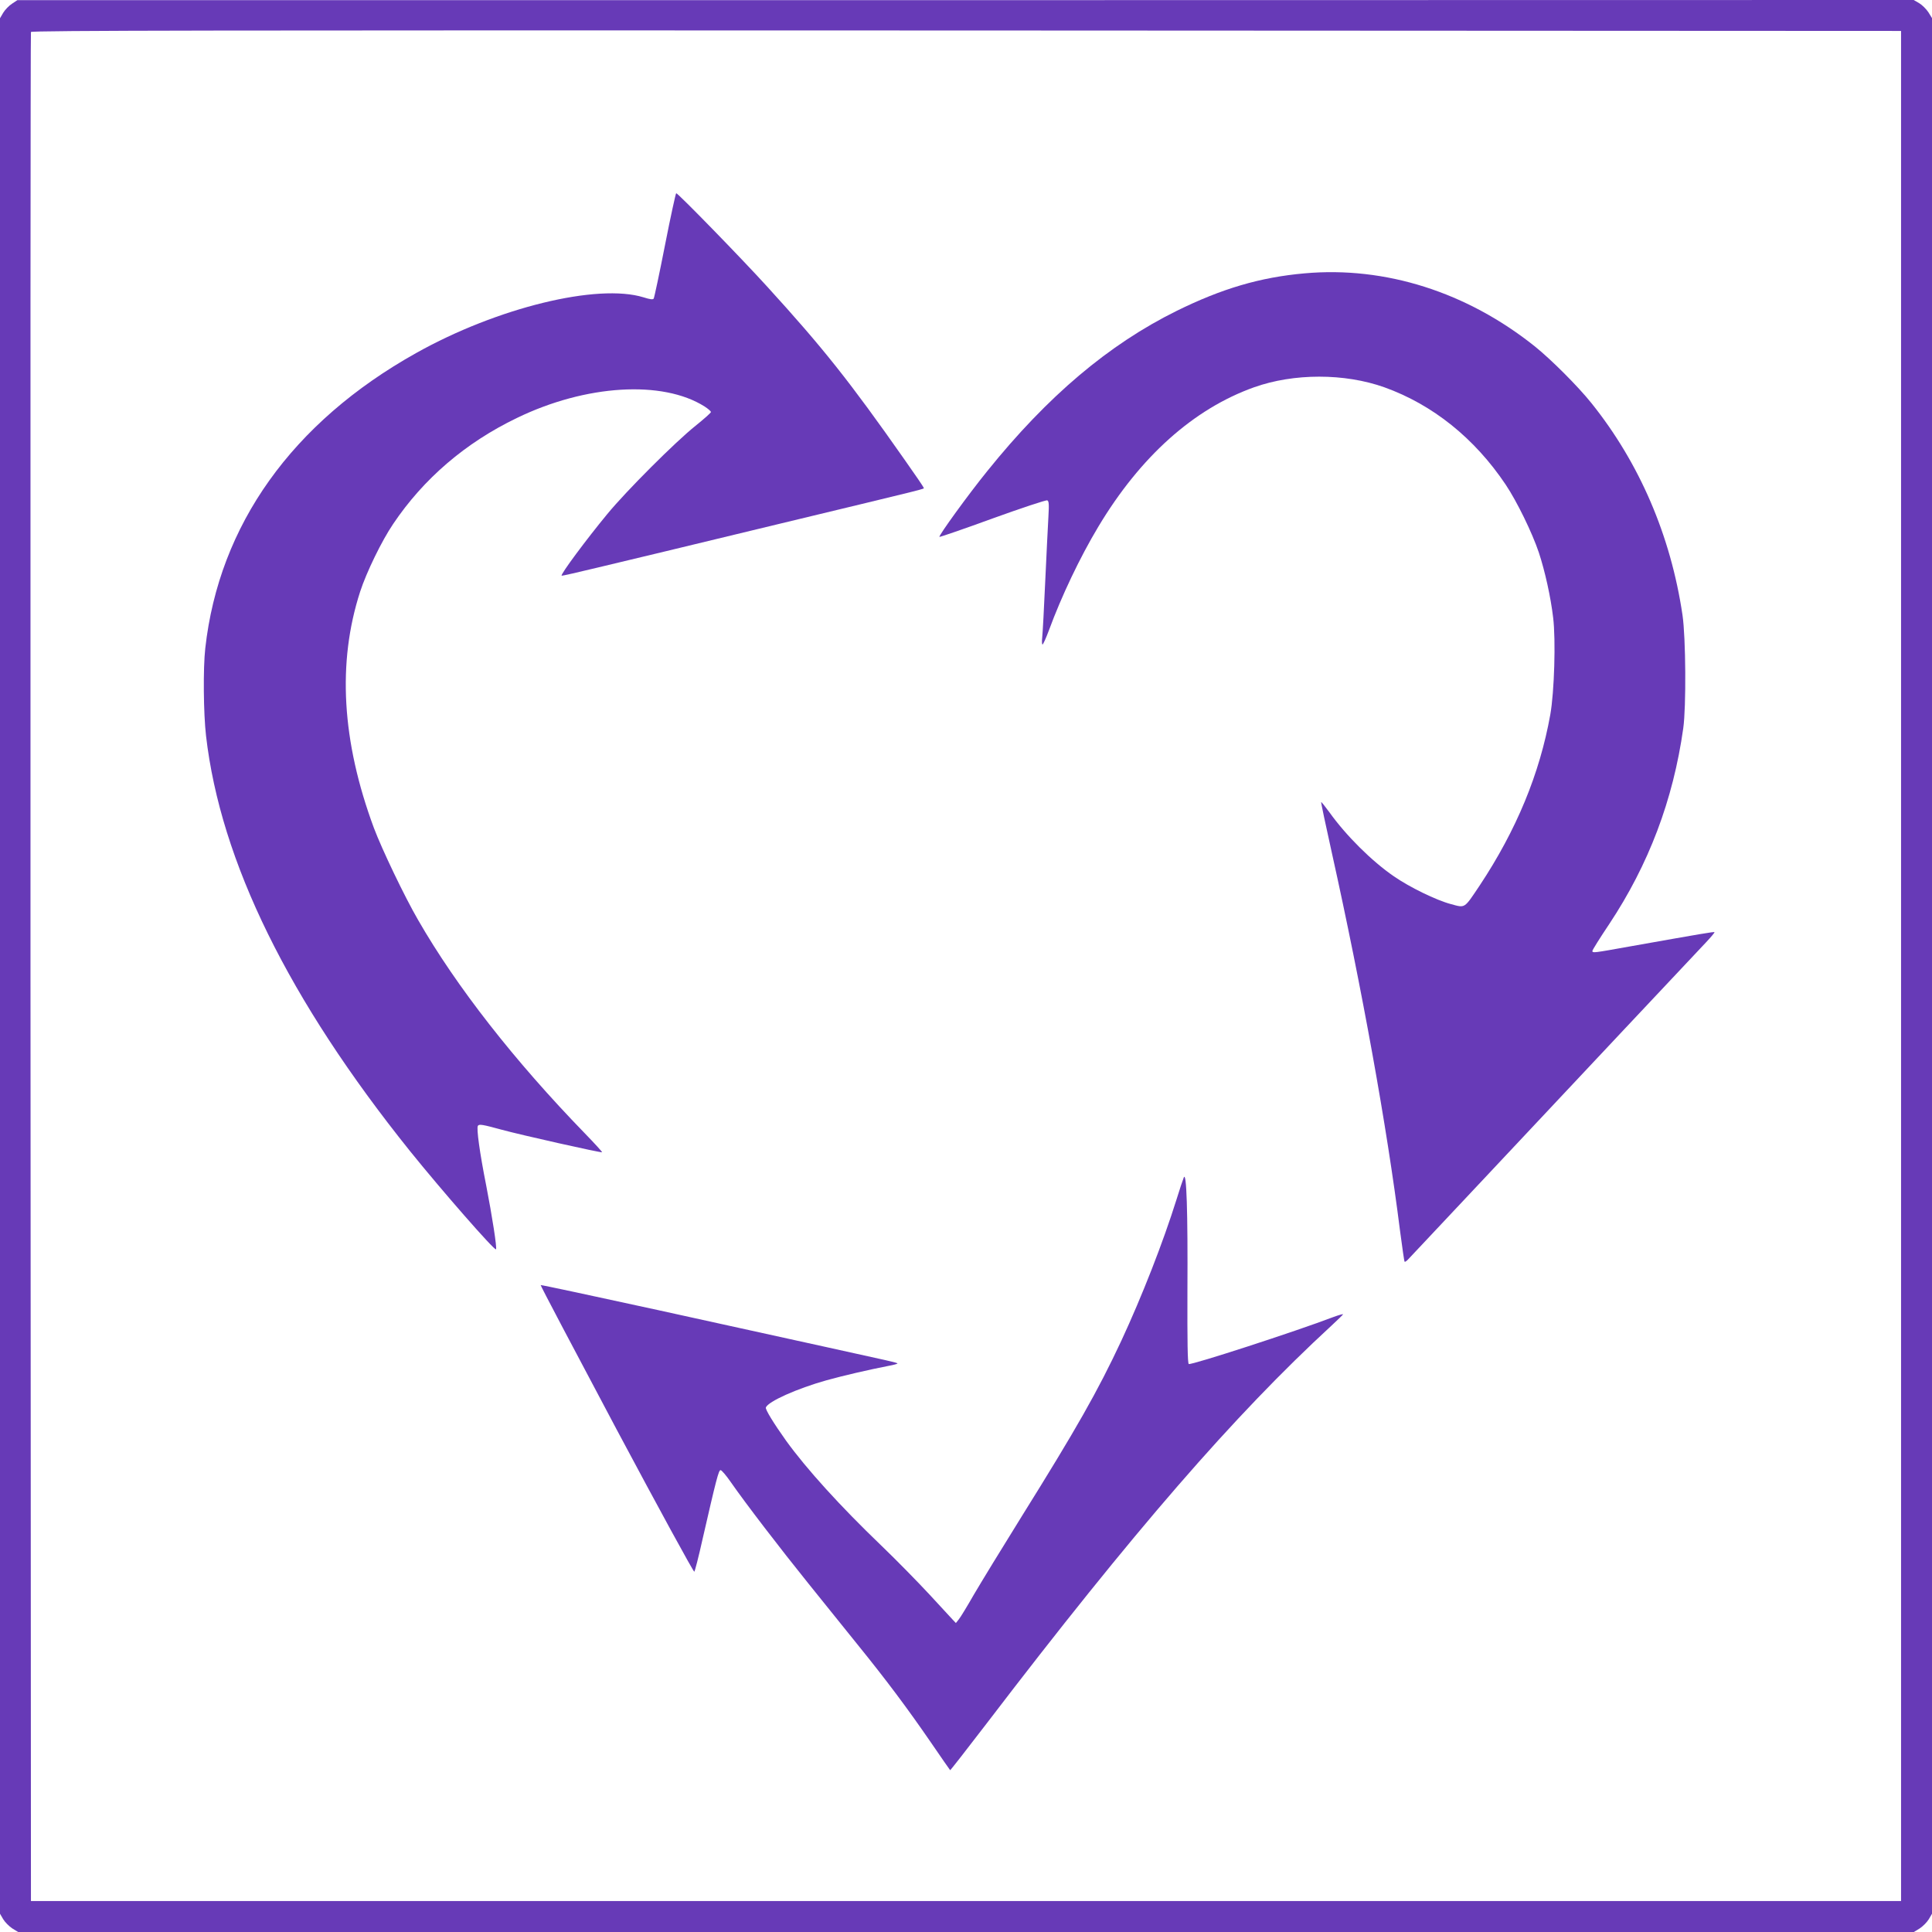
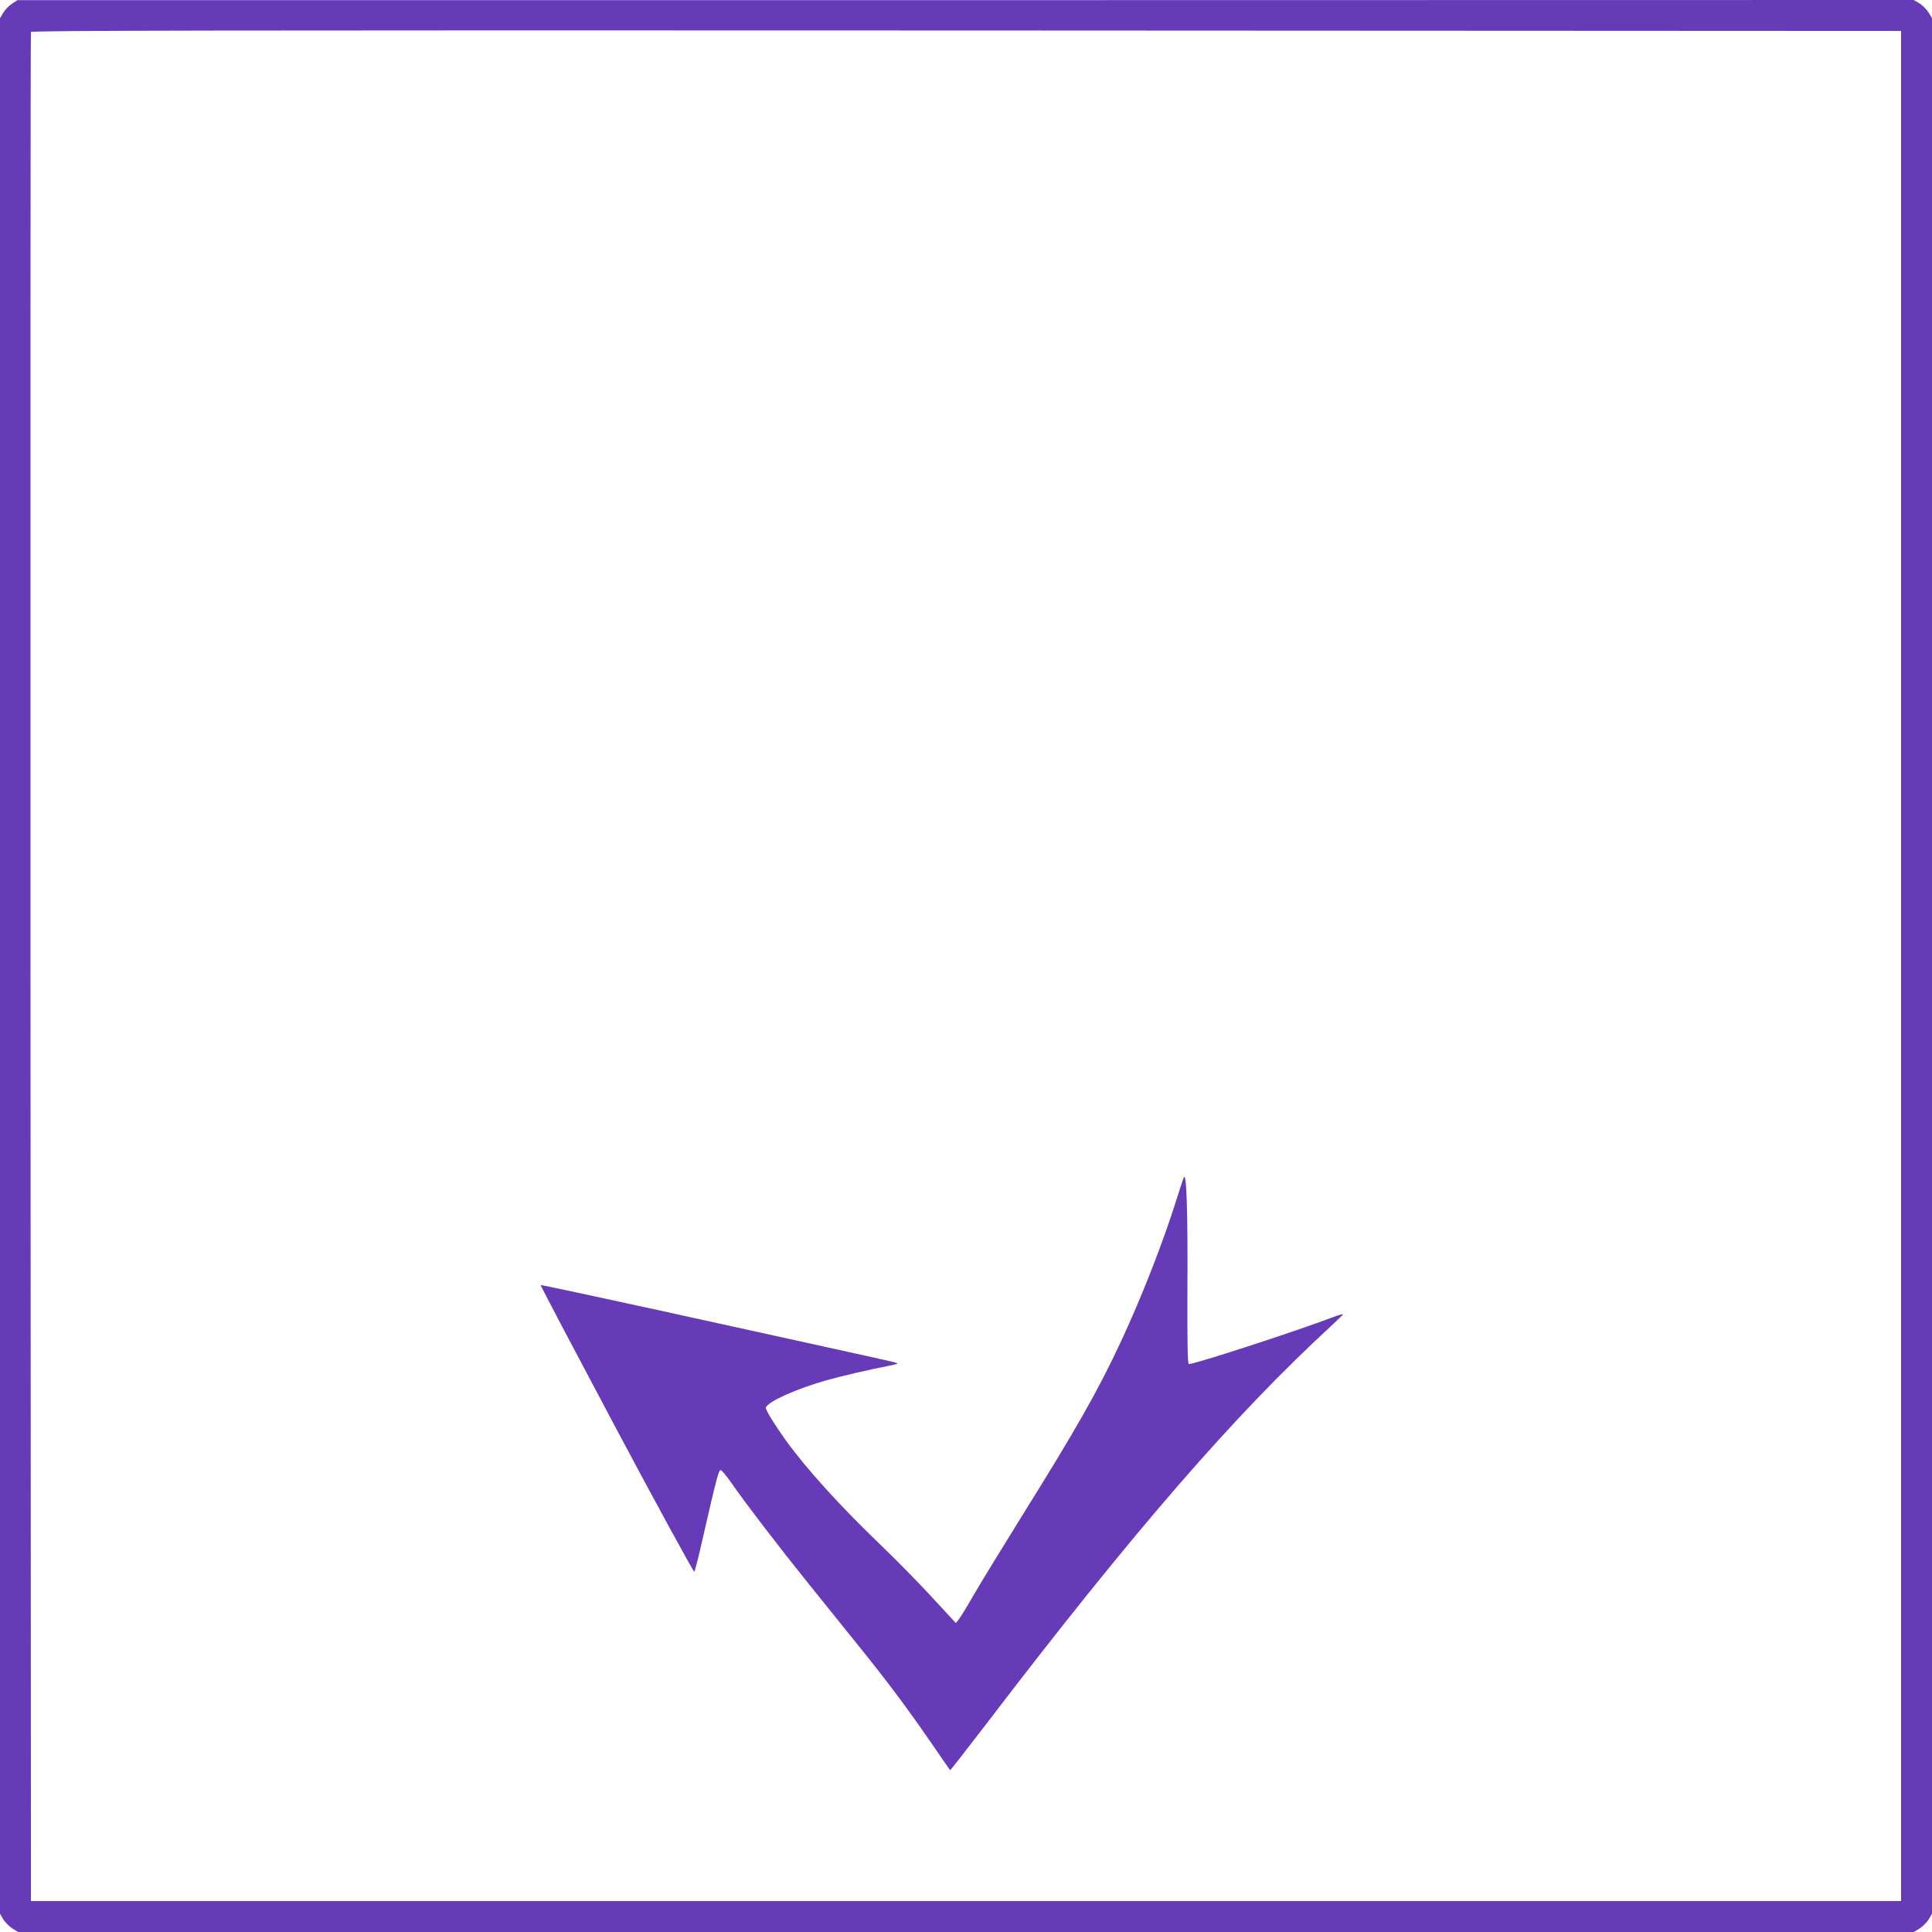
<svg xmlns="http://www.w3.org/2000/svg" version="1.0" width="1280pt" height="1280pt" viewBox="0 0 1280 1280" preserveAspectRatio="xMidYMid meet">
  <g transform="translate(0,1280) scale(0.1,-0.1)" fill="#673ab7" stroke="none">
    <path d="M79 12775 c-20 -13 -46 -40 -58 -60 l-21 -36 0 -6279 0 -6279 21 -36 c12 -20 39 -47 60 -61 l39 -24 6280 0 6280 0 39 24 c21 14 48 41 60 61 l21 36 0 6280 0 6279 -24 39 c-14 21 -41 48 -61 60 l-36 21 -6282 -1 -6282 0 -36 -24z m12516 -6375 l0 -6195 -6195 0 -6195 0 -3 6185 c-1 3402 0 6191 3 6198 3 10 1248 12 6197 10 l6193 -3 0 -6195z" />
-     <path d="M4406 11177 c-37 -189 -71 -348 -75 -355 -5 -8 -23 -6 -67 8 -305 94 -970 -68 -1507 -369 -821 -459 -1306 -1139 -1397 -1956 -15 -133 -12 -432 5 -580 96 -832 547 -1749 1352 -2752 207 -257 559 -660 569 -650 8 7 -26 223 -65 424 -43 216 -65 378 -55 394 8 13 31 9 159 -26 124 -34 659 -154 664 -149 2 2 -50 59 -115 126 -465 479 -850 971 -1104 1413 -91 157 -240 469 -293 610 -213 575 -243 1095 -91 1565 42 129 143 337 219 449 201 299 479 538 820 702 456 221 964 252 1243 76 23 -15 42 -31 42 -37 0 -5 -46 -46 -102 -91 -134 -107 -458 -431 -584 -584 -138 -167 -312 -401 -303 -409 2 -2 112 23 244 55 132 31 663 159 1180 284 1038 250 975 234 975 243 0 4 -58 89 -128 188 -362 516 -539 739 -911 1147 -169 186 -589 617 -601 617 -3 0 -37 -154 -74 -343z" />
-     <path d="M8643 10989 c-294 -26 -548 -101 -848 -249 -449 -222 -854 -564 -1254 -1061 -125 -154 -324 -429 -317 -436 2 -2 161 52 352 122 191 69 354 123 362 120 11 -4 13 -24 8 -108 -3 -56 -13 -248 -21 -427 -8 -179 -17 -346 -20 -372 -3 -27 -2 -48 2 -48 4 0 23 42 42 93 83 226 205 483 328 688 278 464 631 780 1031 923 264 94 600 94 864 0 320 -115 597 -337 803 -644 75 -112 176 -319 220 -450 41 -124 79 -296 95 -432 18 -146 8 -492 -19 -643 -70 -391 -224 -764 -468 -1132 -104 -155 -94 -149 -190 -123 -98 26 -274 112 -378 184 -146 100 -317 270 -427 424 -29 39 -53 70 -55 68 -2 -1 30 -153 71 -337 200 -901 365 -1815 451 -2499 15 -112 28 -207 31 -209 2 -3 13 4 23 15 10 10 200 213 422 449 663 706 1489 1586 1553 1653 32 34 57 64 55 66 -4 4 -79 -9 -553 -93 -251 -45 -256 -46 -256 -31 0 6 50 86 111 177 262 395 424 822 491 1298 20 141 17 601 -5 750 -78 527 -286 1009 -604 1405 -88 110 -265 287 -373 374 -451 361 -992 533 -1527 485z" />
    <path d="M7843 4999 c-6 -14 -28 -80 -48 -145 -89 -284 -228 -640 -366 -937 -156 -334 -299 -585 -659 -1162 -130 -209 -273 -443 -318 -520 -44 -77 -89 -151 -100 -164 l-19 -24 -19 20 c-10 11 -81 87 -157 170 -76 82 -219 228 -319 324 -270 259 -495 507 -630 694 -82 115 -139 208 -134 220 15 40 208 126 401 180 115 32 280 70 413 96 34 6 61 14 58 16 -5 6 -52 16 -466 107 -190 42 -693 152 -1119 246 -426 93 -776 168 -779 166 -2 -3 225 -433 503 -956 279 -523 511 -948 515 -943 4 4 29 100 54 213 91 397 107 460 120 460 7 0 37 -35 66 -77 100 -144 332 -446 515 -673 99 -124 247 -306 326 -405 192 -237 331 -423 485 -647 69 -101 127 -184 129 -186 1 -2 112 140 246 315 966 1265 1636 2037 2279 2629 41 38 76 72 78 76 2 4 -27 -4 -65 -18 -252 -96 -936 -318 -957 -311 -8 3 -10 152 -9 478 3 535 -6 800 -24 758z" />
  </g>
</svg>